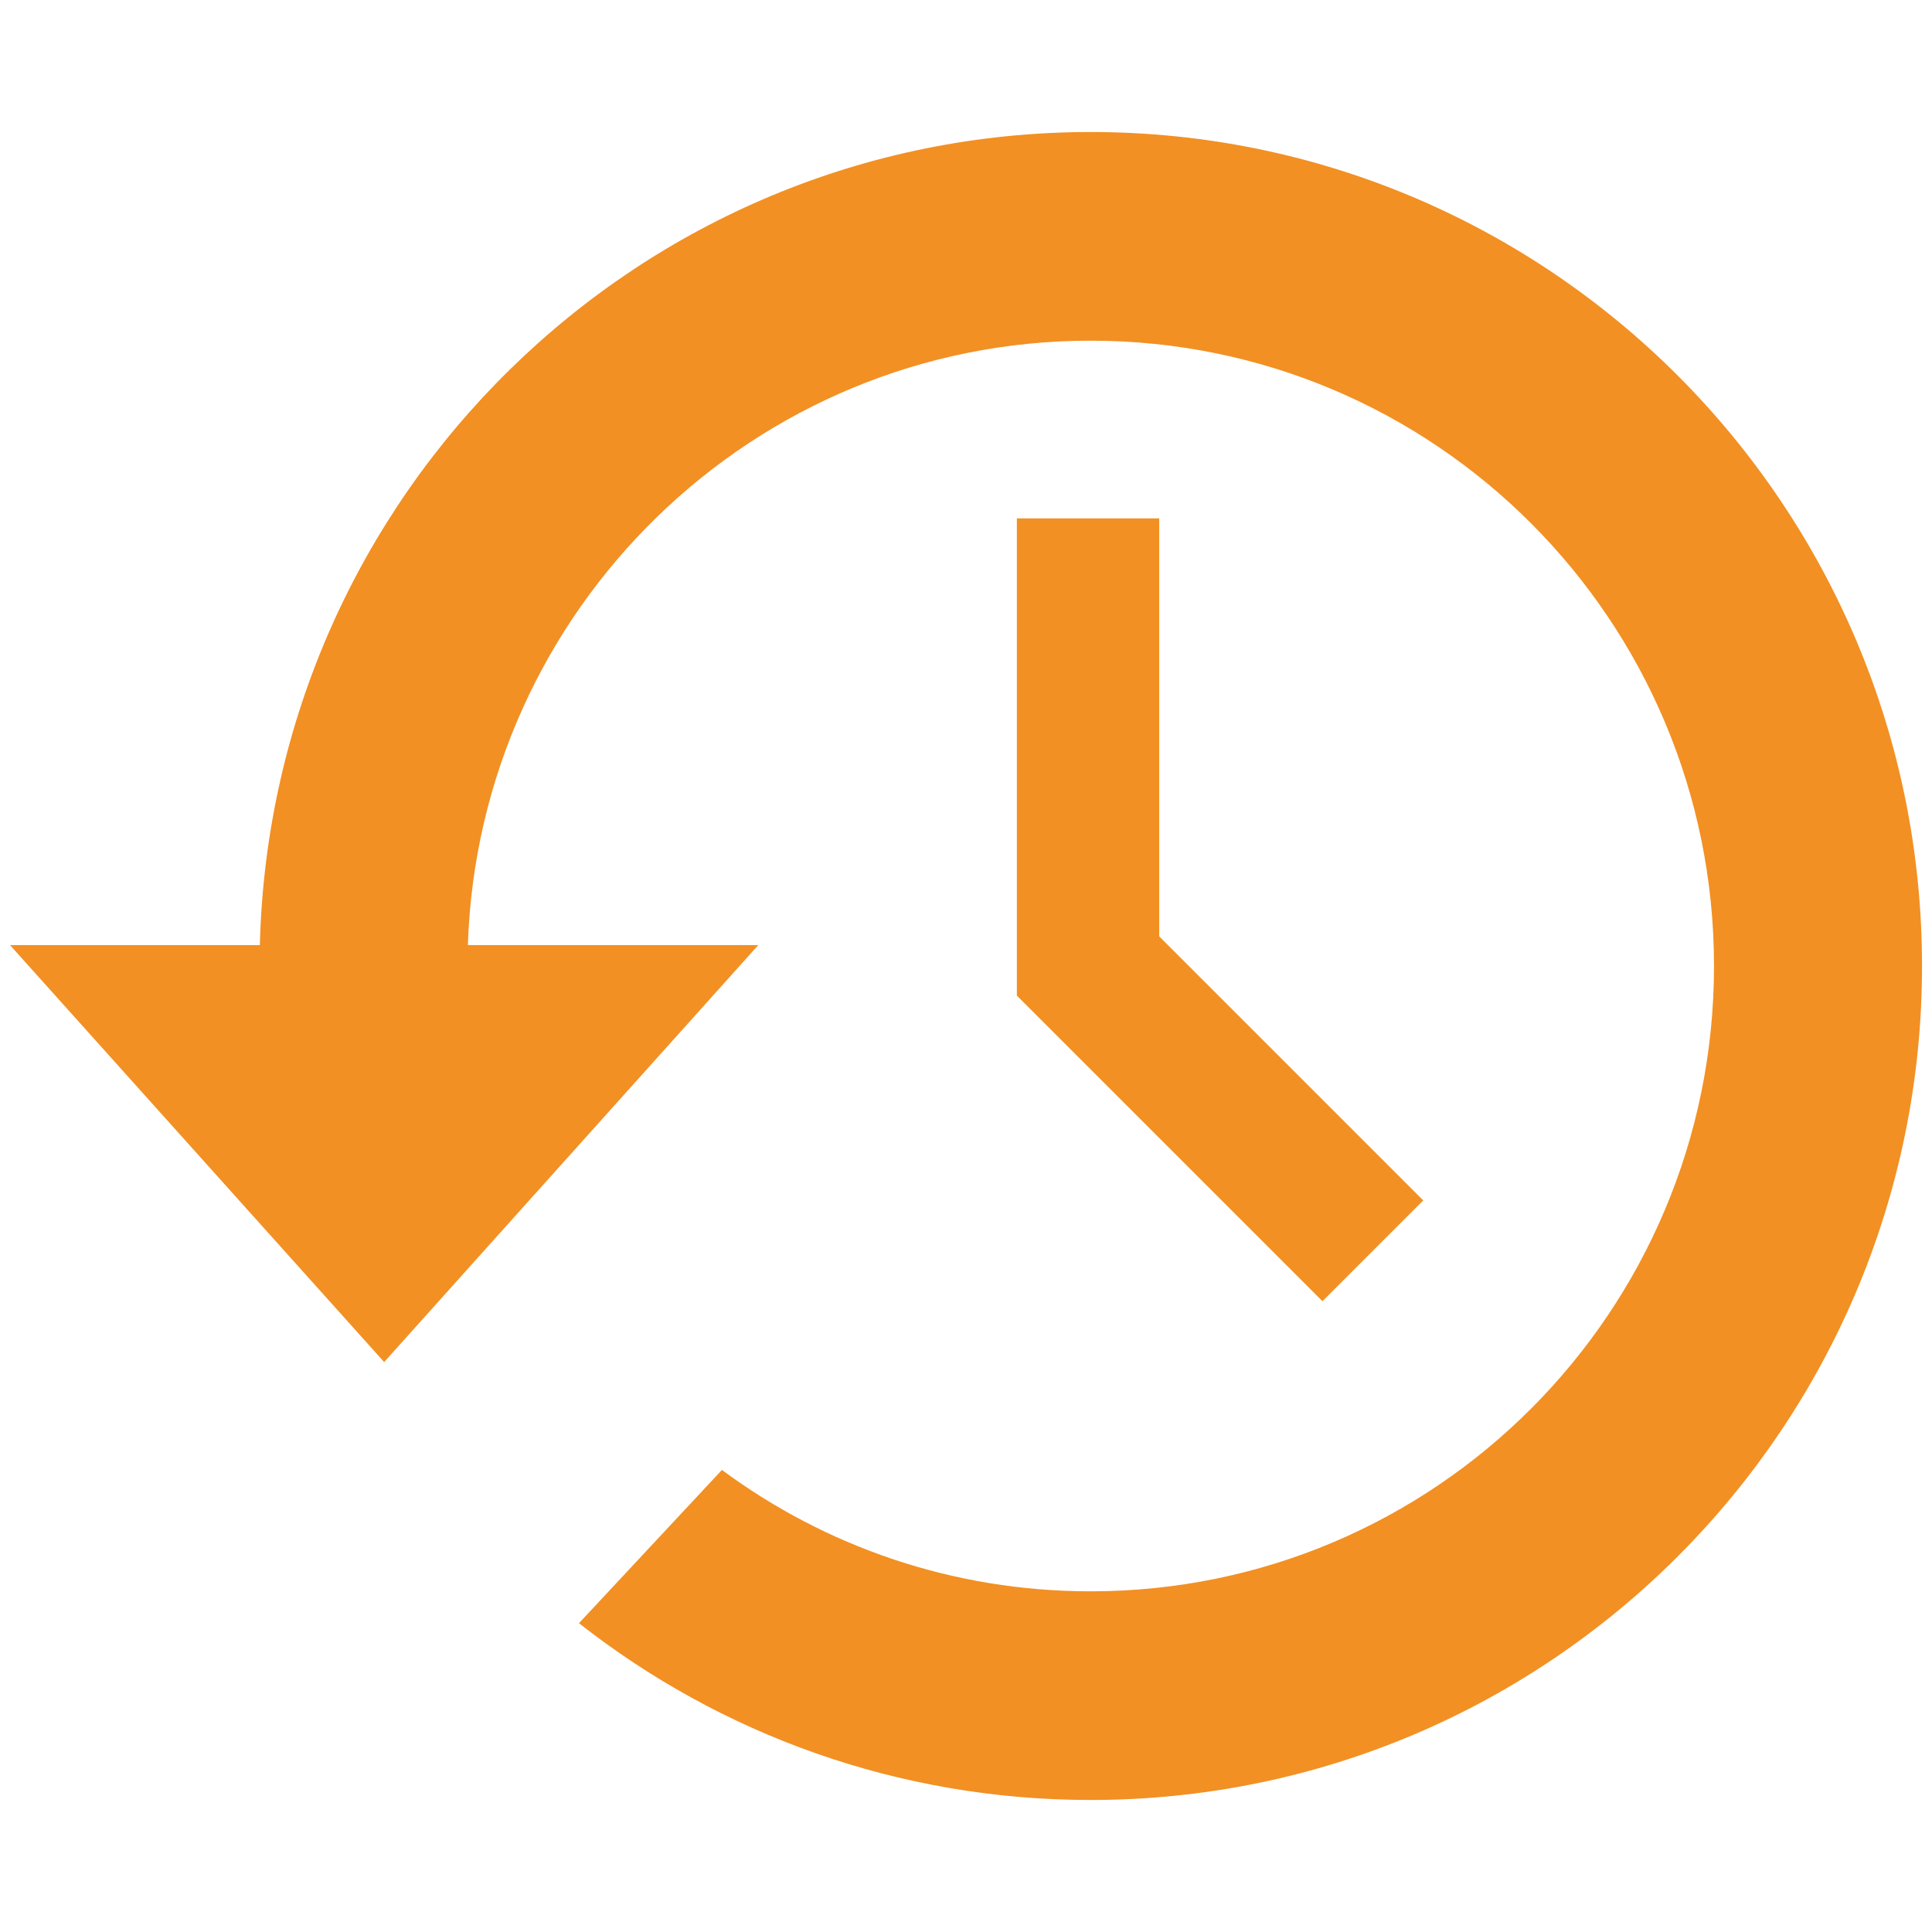
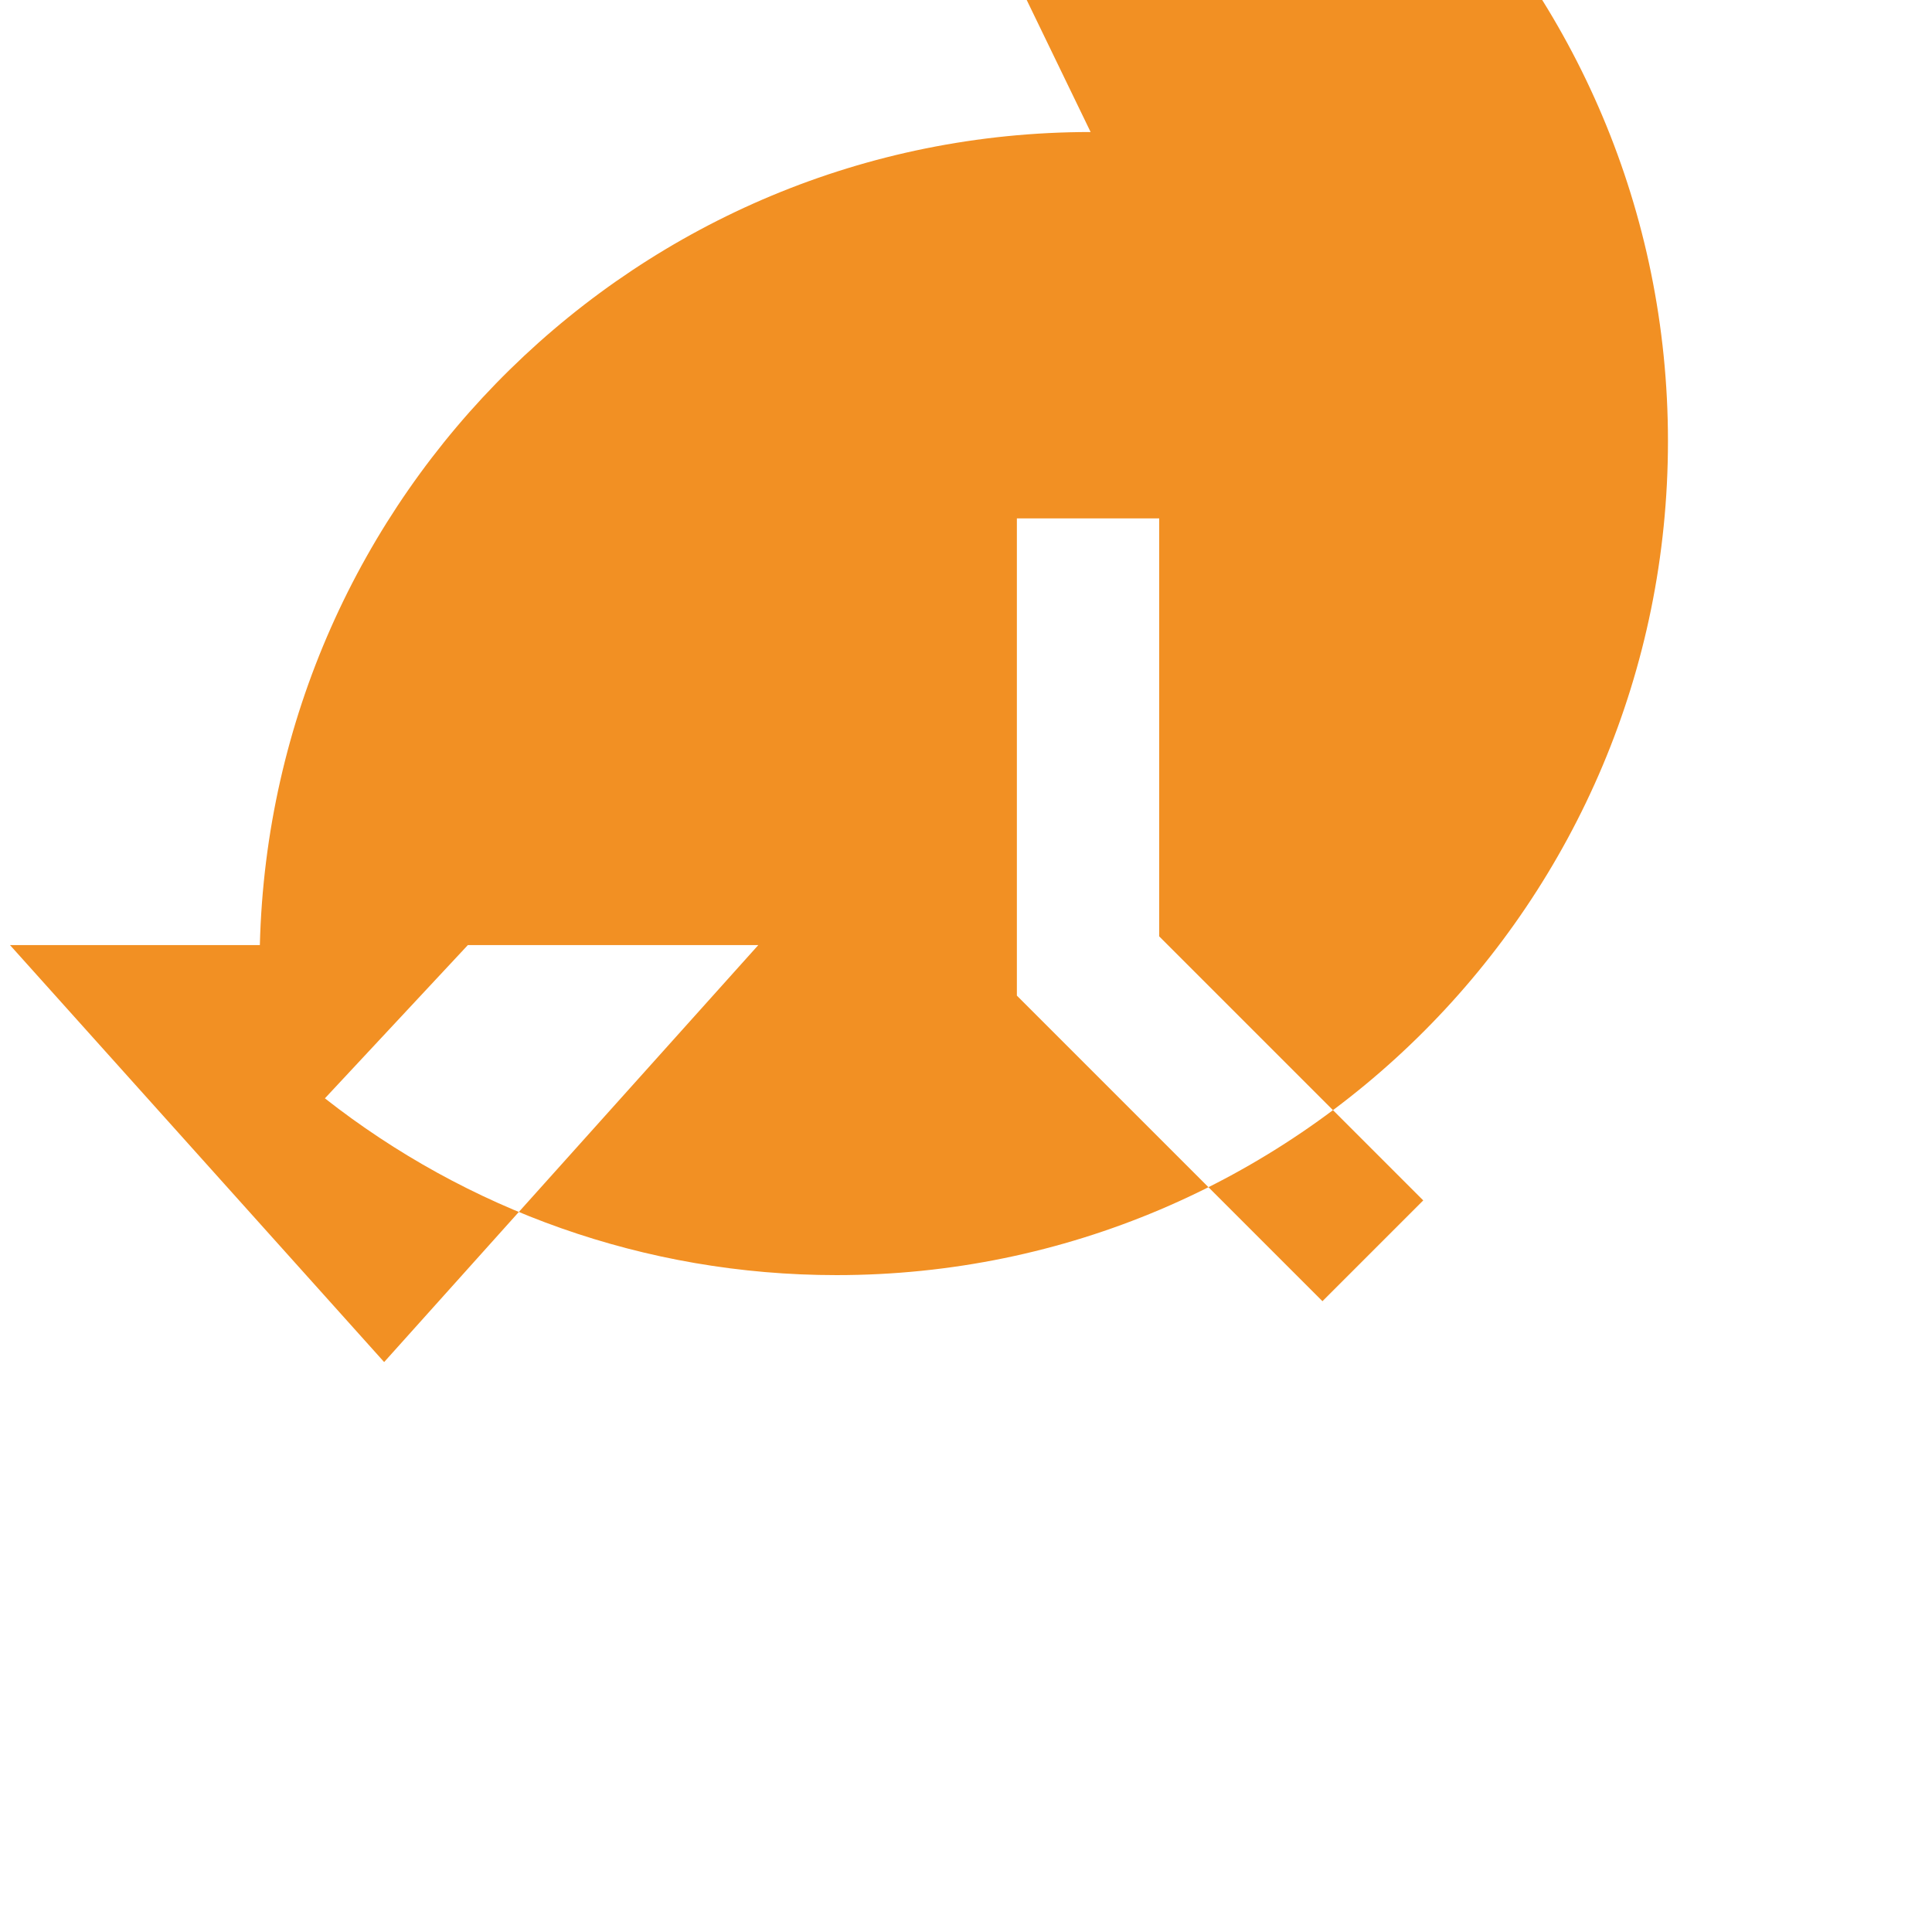
<svg xmlns="http://www.w3.org/2000/svg" xml:space="preserve" width="60px" height="60px" version="1.1" style="shape-rendering:geometricPrecision; text-rendering:geometricPrecision; image-rendering:optimizeQuality; fill-rule:evenodd; clip-rule:evenodd" viewBox="0 0 60 60">
  <defs>
    <style type="text/css">
   
    .fil0 {fill:#F29023}
   
  </style>
  </defs>
  <g id="Layer_x0020_1">
-     <path class="fil0" d="M33.87 4.1c-14.04,0 -25.45,11.25 -25.8,25.25l-7.76 0 11.62 12.95 11.62 -12.95 -9.02 0c0.34,-10.42 8.87,-18.77 19.34,-18.77 10.7,0 19.36,8.69 19.36,19.42 0,10.73 -8.66,19.42 -19.36,19.42 -4.29,0 -8.25,-1.4 -11.45,-3.77l-4.44 4.76c4.38,3.44 9.9,5.49 15.89,5.49 14.26,0 25.82,-11.6 25.82,-25.9 0,-14.3 -11.56,-25.9 -25.82,-25.9zm-2.29 12l0 14.82 9.49 9.49 3.13 -3.13 -8.2 -8.2 0 -12.98 -4.42 0z" />
+     <path class="fil0" d="M33.87 4.1c-14.04,0 -25.45,11.25 -25.8,25.25l-7.76 0 11.62 12.95 11.62 -12.95 -9.02 0l-4.44 4.76c4.38,3.44 9.9,5.49 15.89,5.49 14.26,0 25.82,-11.6 25.82,-25.9 0,-14.3 -11.56,-25.9 -25.82,-25.9zm-2.29 12l0 14.82 9.49 9.49 3.13 -3.13 -8.2 -8.2 0 -12.98 -4.42 0z" />
  </g>
</svg>